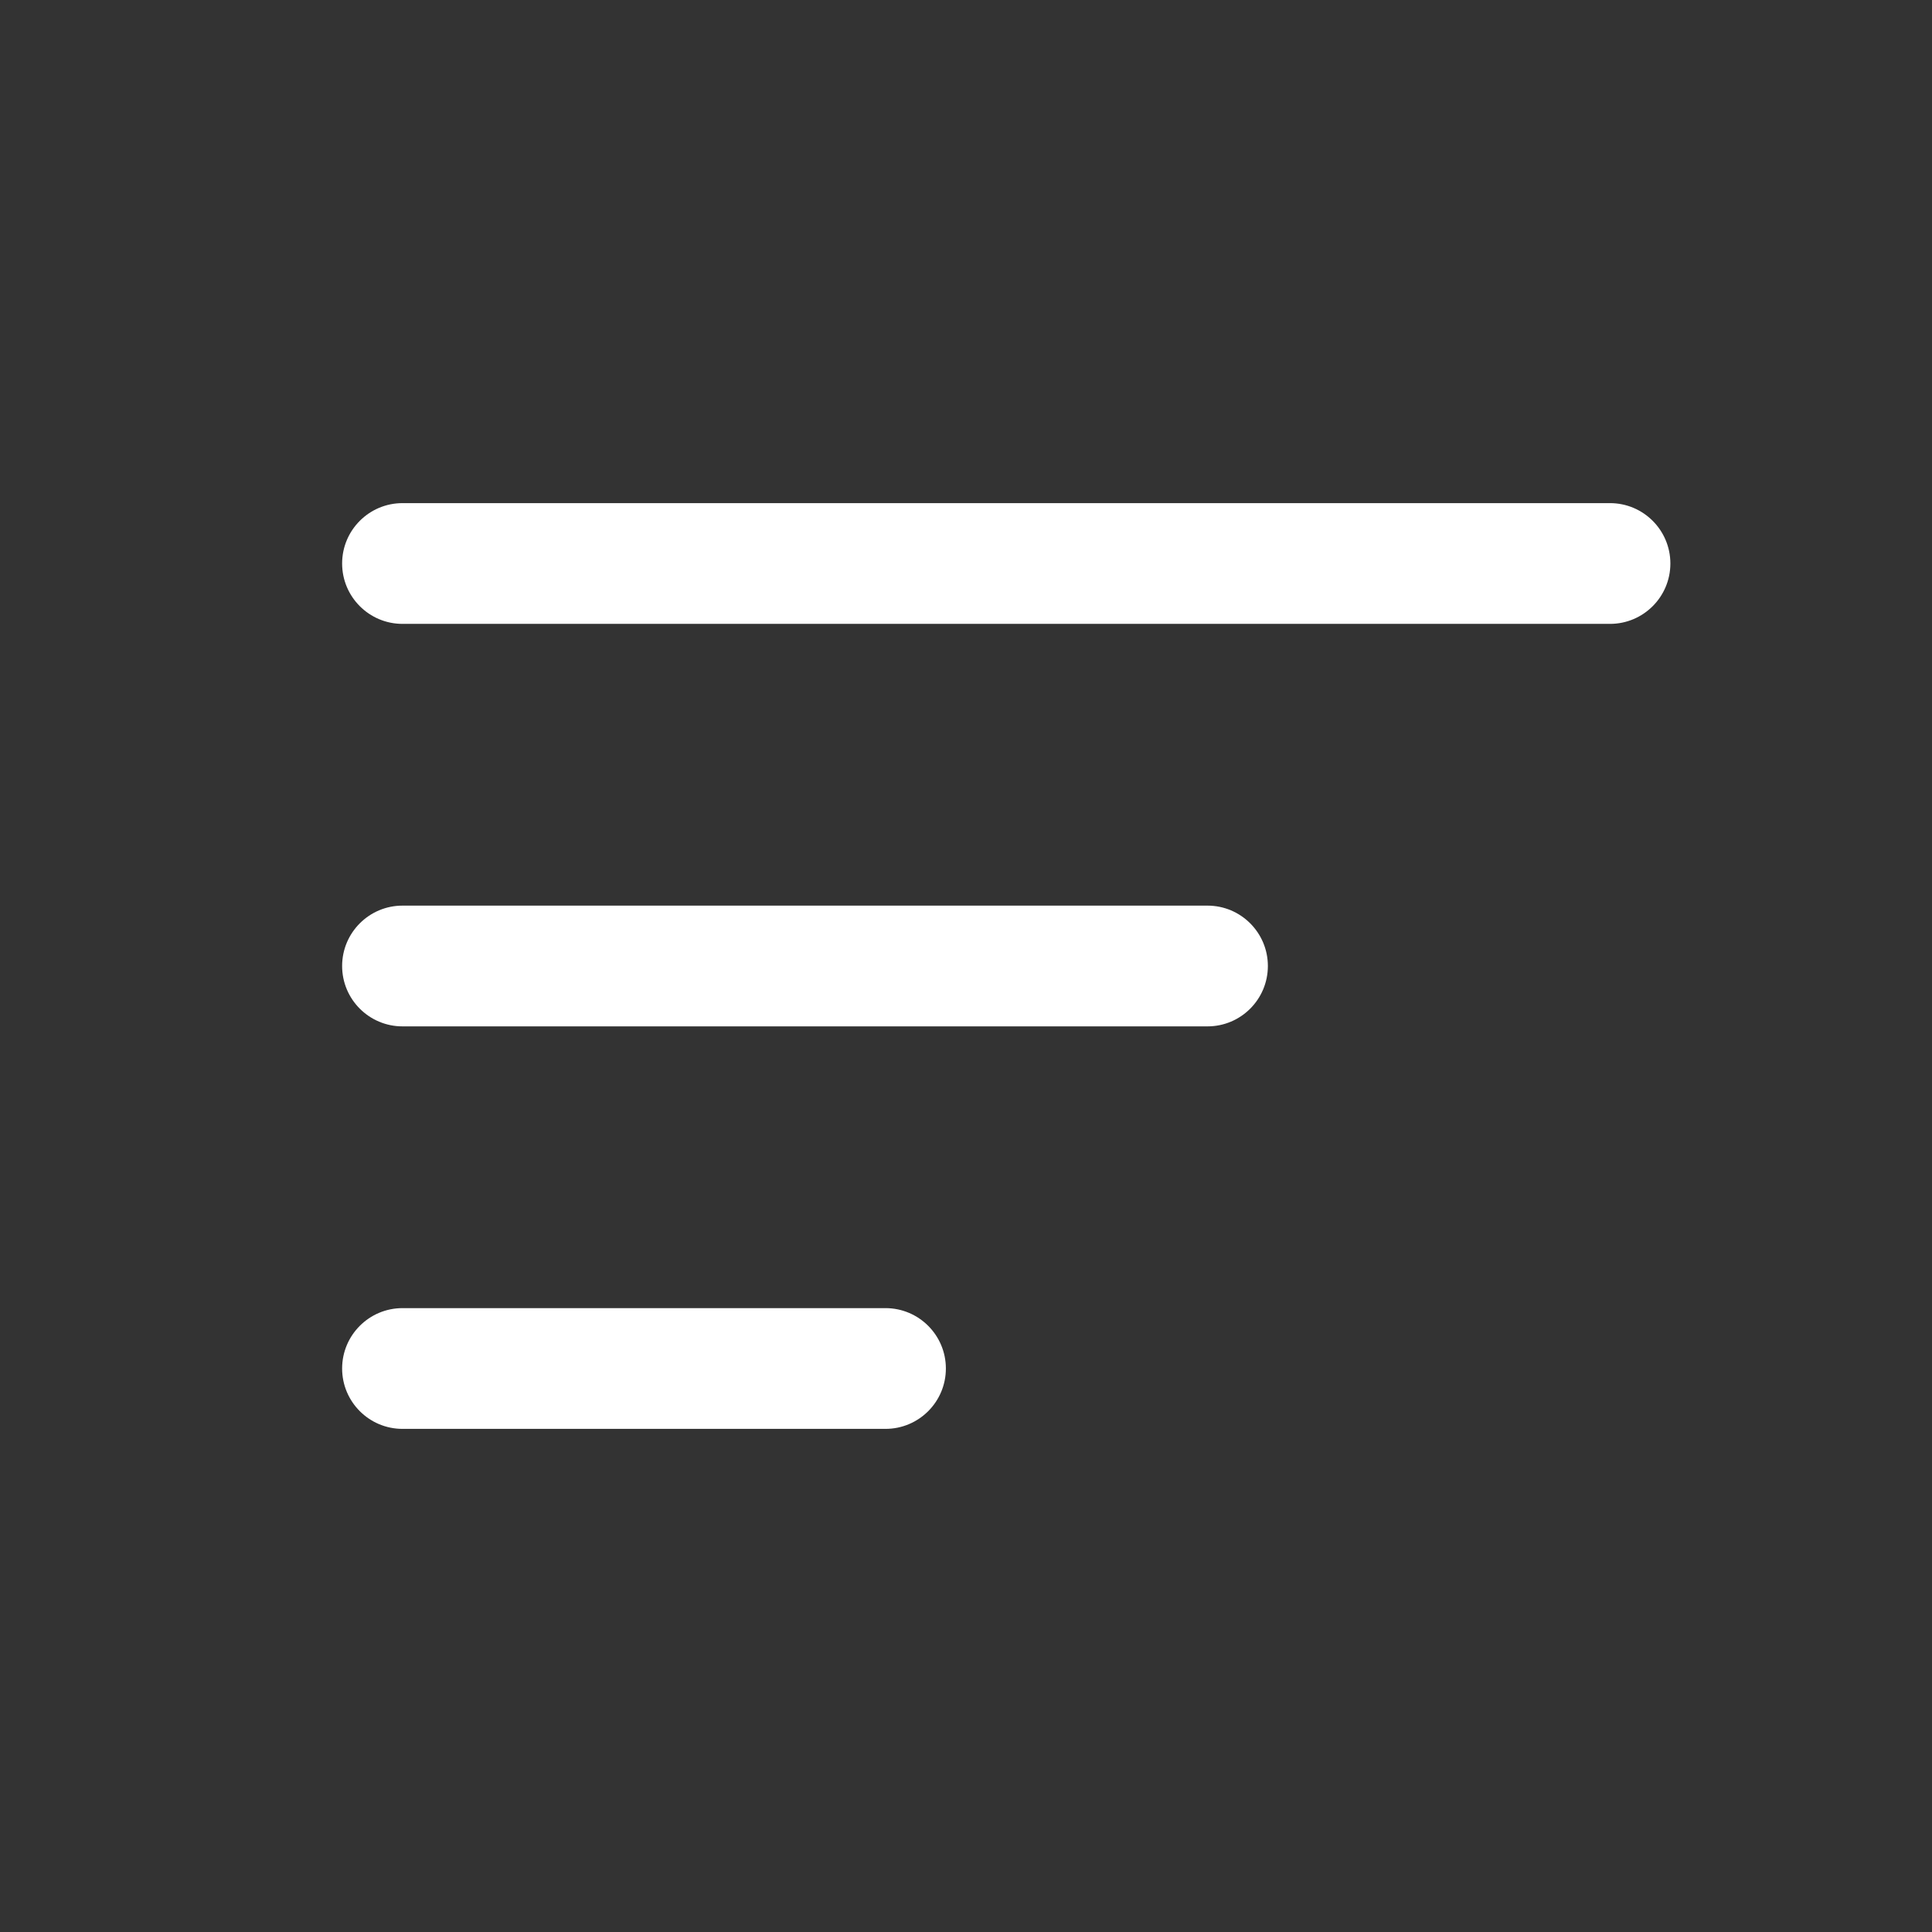
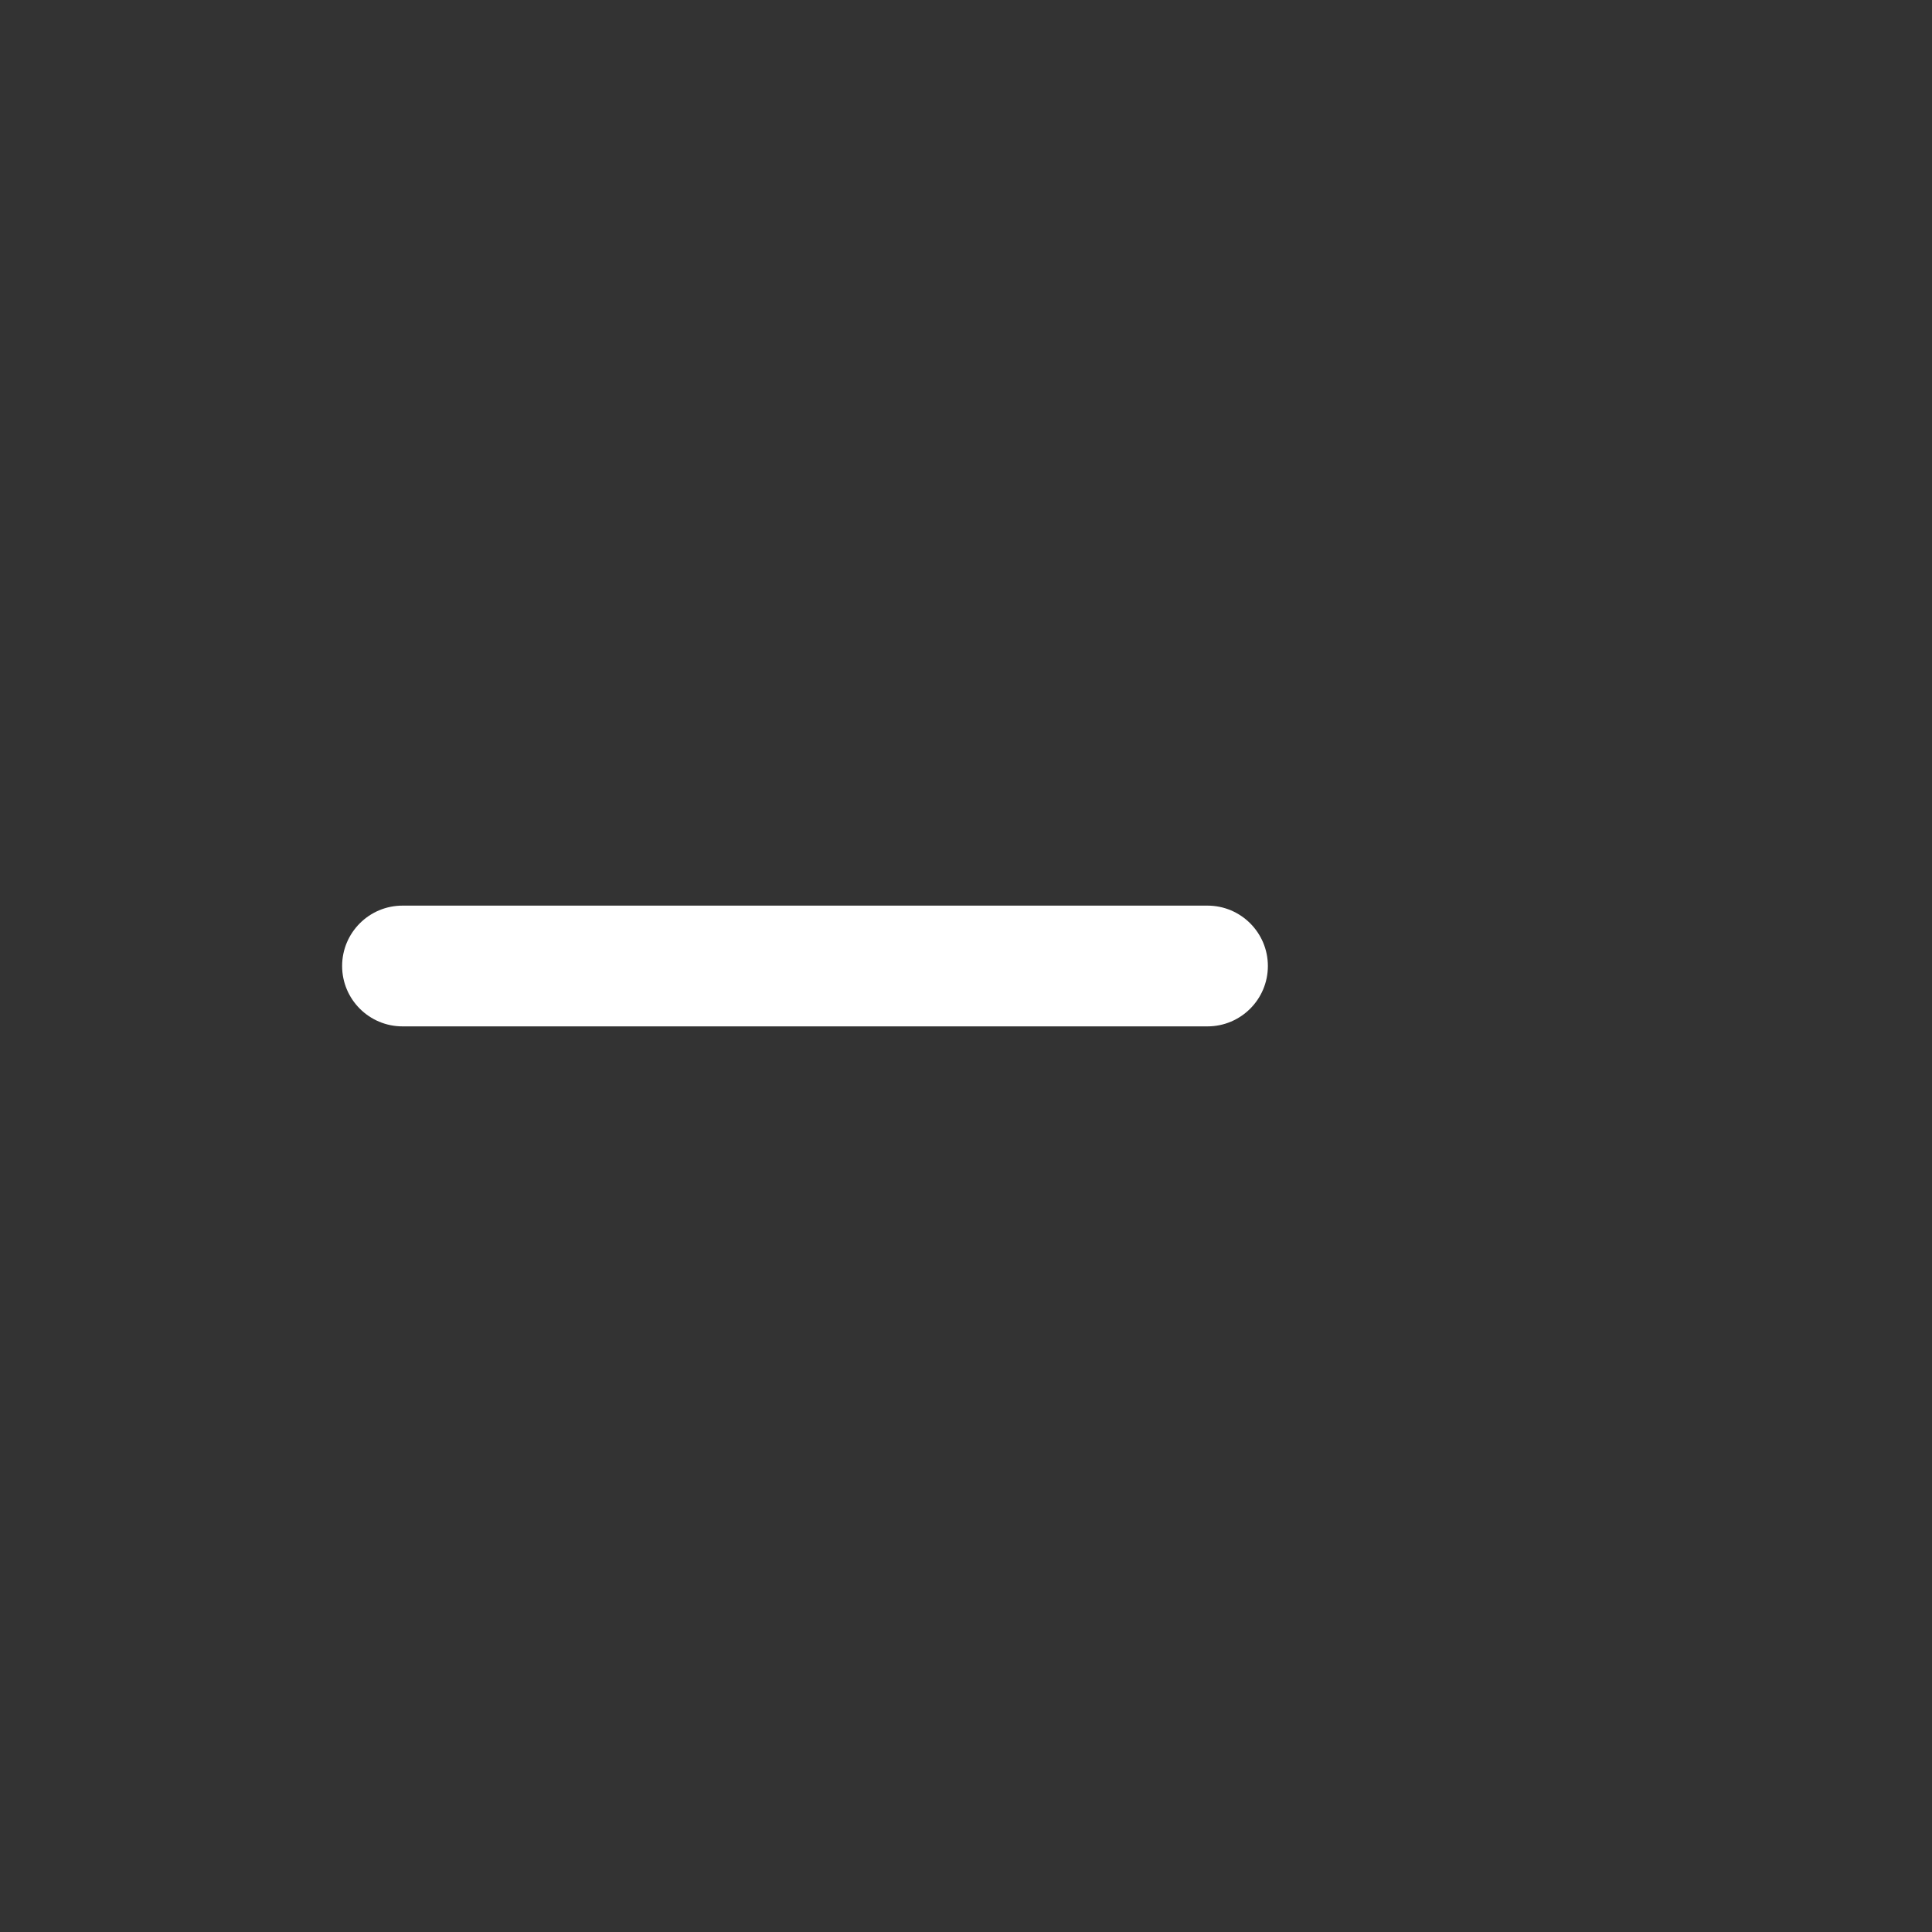
<svg xmlns="http://www.w3.org/2000/svg" width="24" height="24" viewBox="0 0 24 24" fill="none">
  <rect x="0" y="0" width="24" height="24" fill="#333333" stroke="none" />
-   <path fill-rule="evenodd" clip-rule="evenodd" d="M4.25 7C4.25 6.586 4.586 6.25 5 6.25H20C20.414 6.25 20.75 6.586 20.75 7C20.75 7.414 20.414 7.75 20 7.75H5C4.586 7.75 4.25 7.414 4.25 7Z" fill="white" />
  <path fill-rule="evenodd" clip-rule="evenodd" d="M4.25 12C4.25 11.586 4.586 11.25 5 11.25H15C15.414 11.25 15.75 11.586 15.75 12C15.75 12.414 15.414 12.75 15 12.75H5C4.586 12.75 4.25 12.414 4.25 12Z" fill="white" />
-   <path fill-rule="evenodd" clip-rule="evenodd" d="M4.25 17C4.25 16.586 4.586 16.25 5 16.25H11C11.414 16.25 11.75 16.586 11.75 17C11.75 17.414 11.414 17.75 11 17.75H5C4.586 17.75 4.25 17.414 4.25 17Z" fill="white" />
</svg>